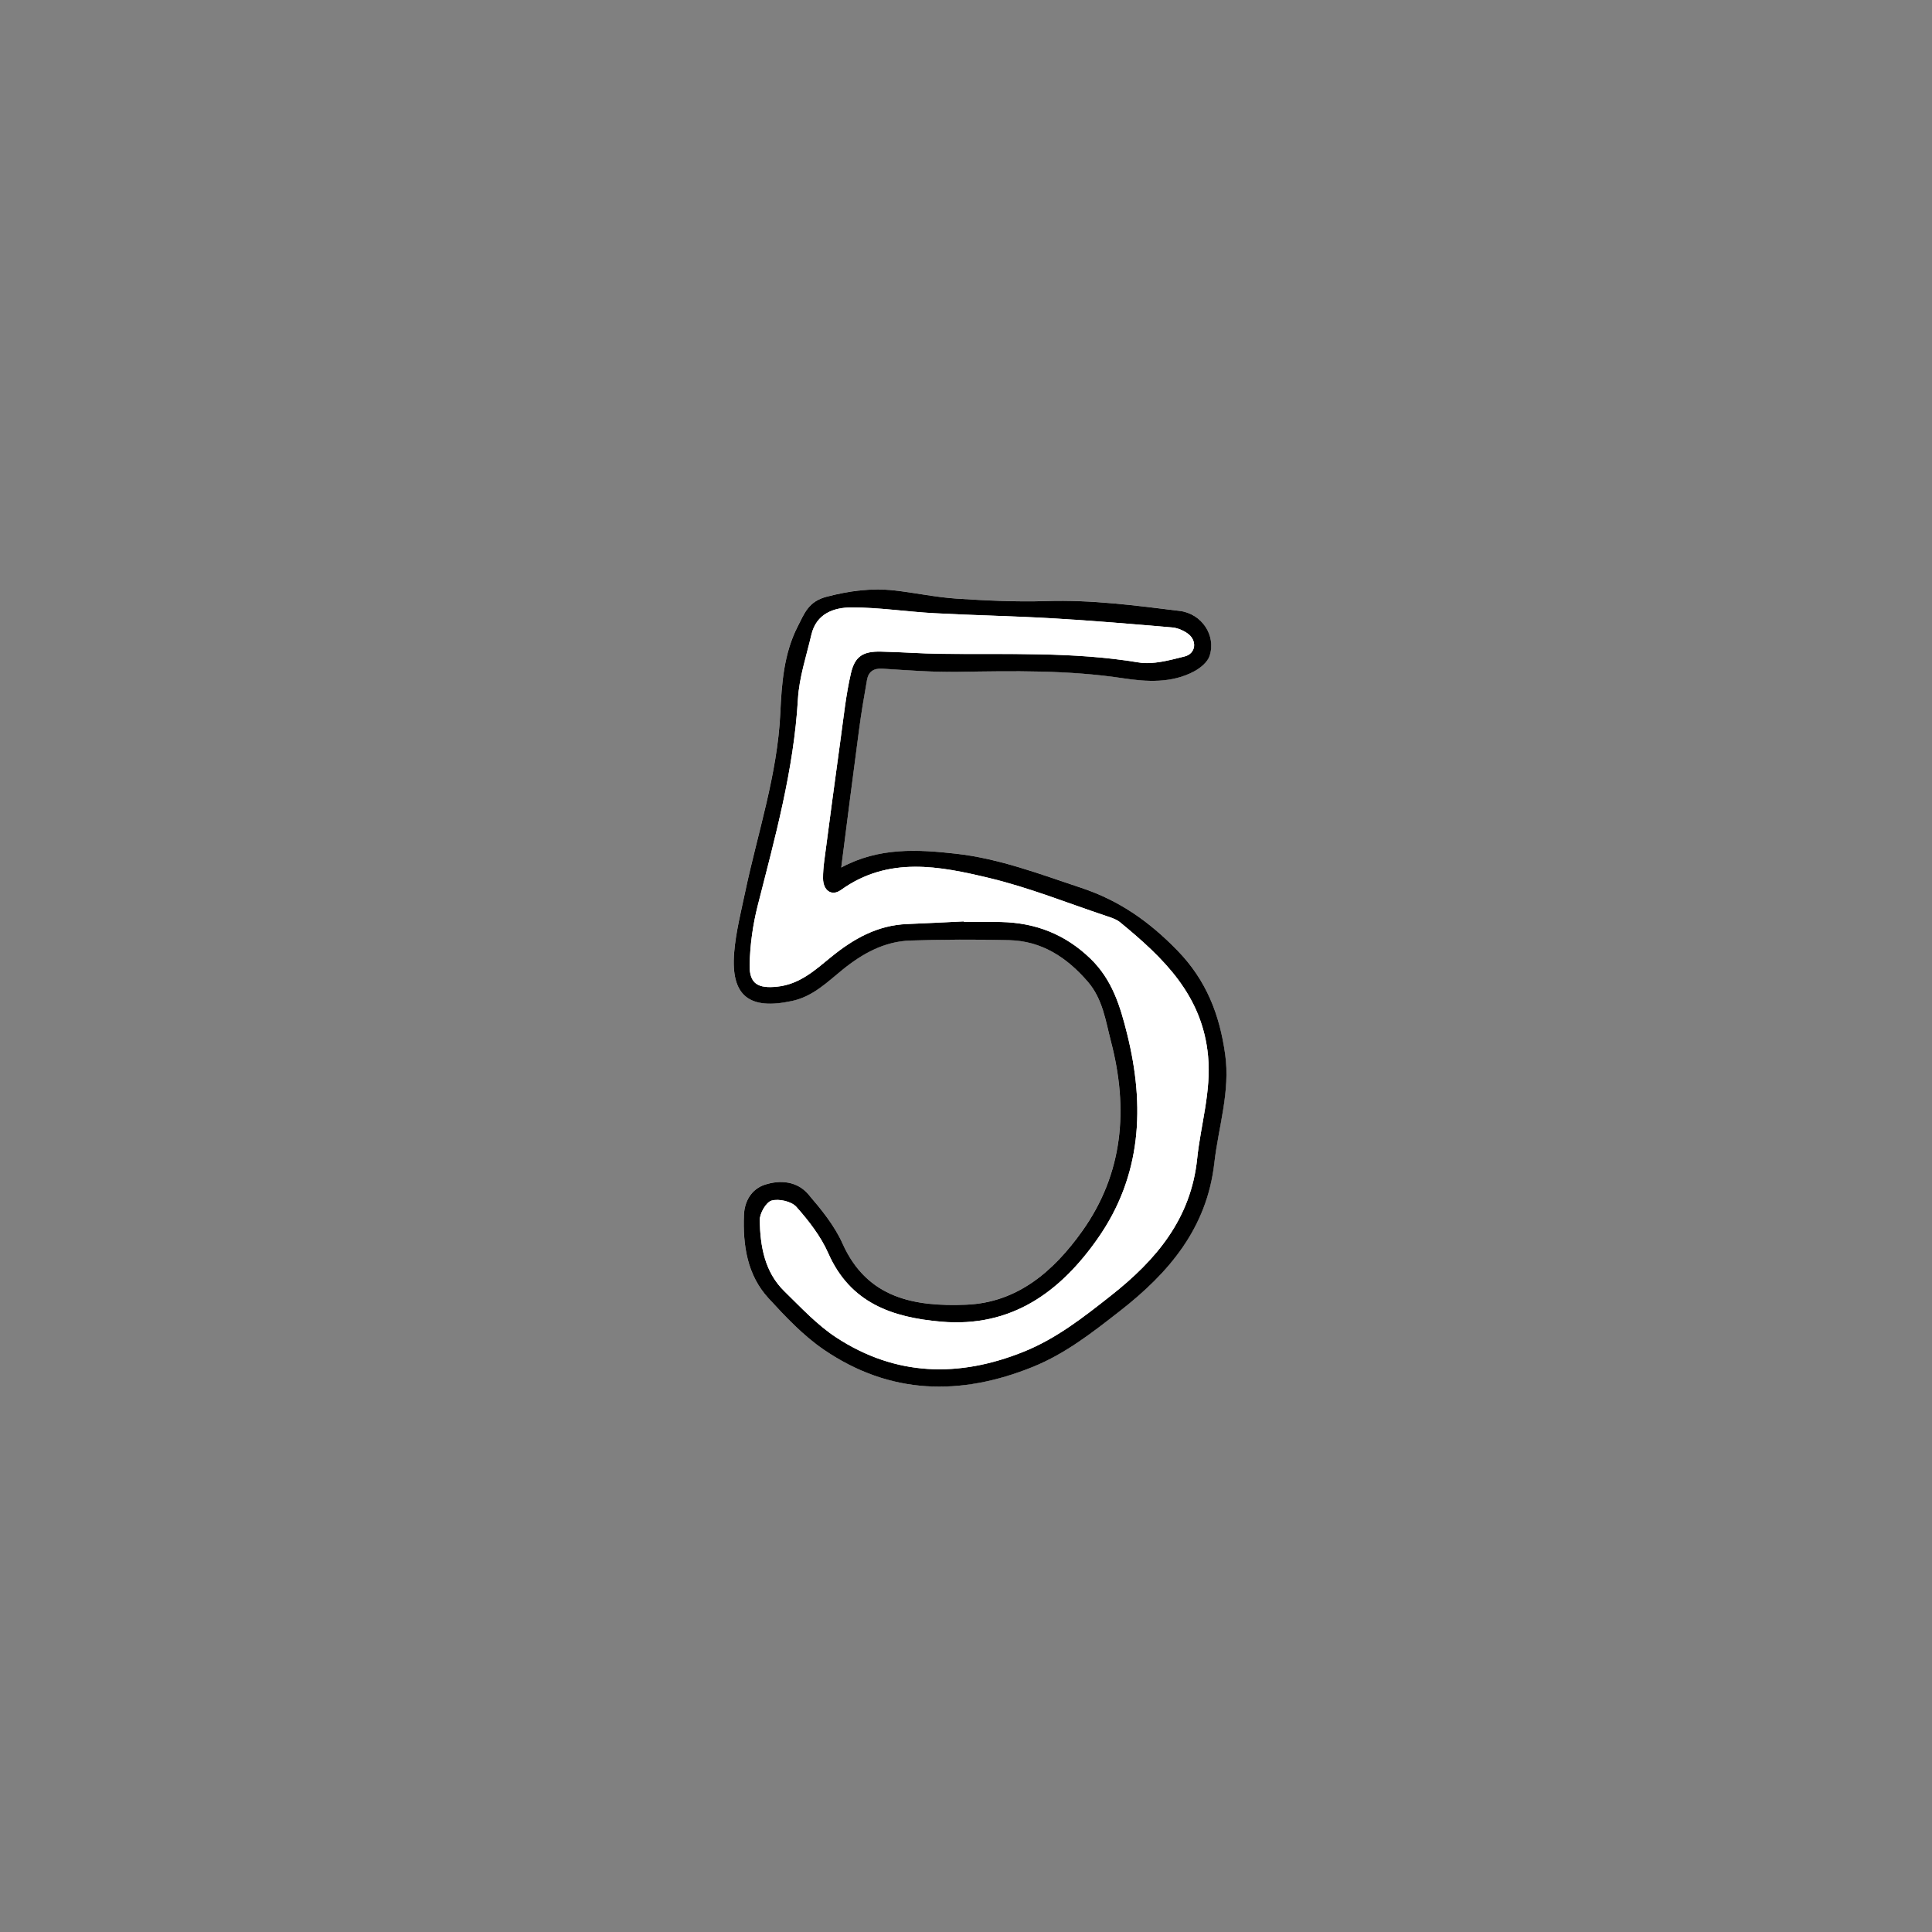
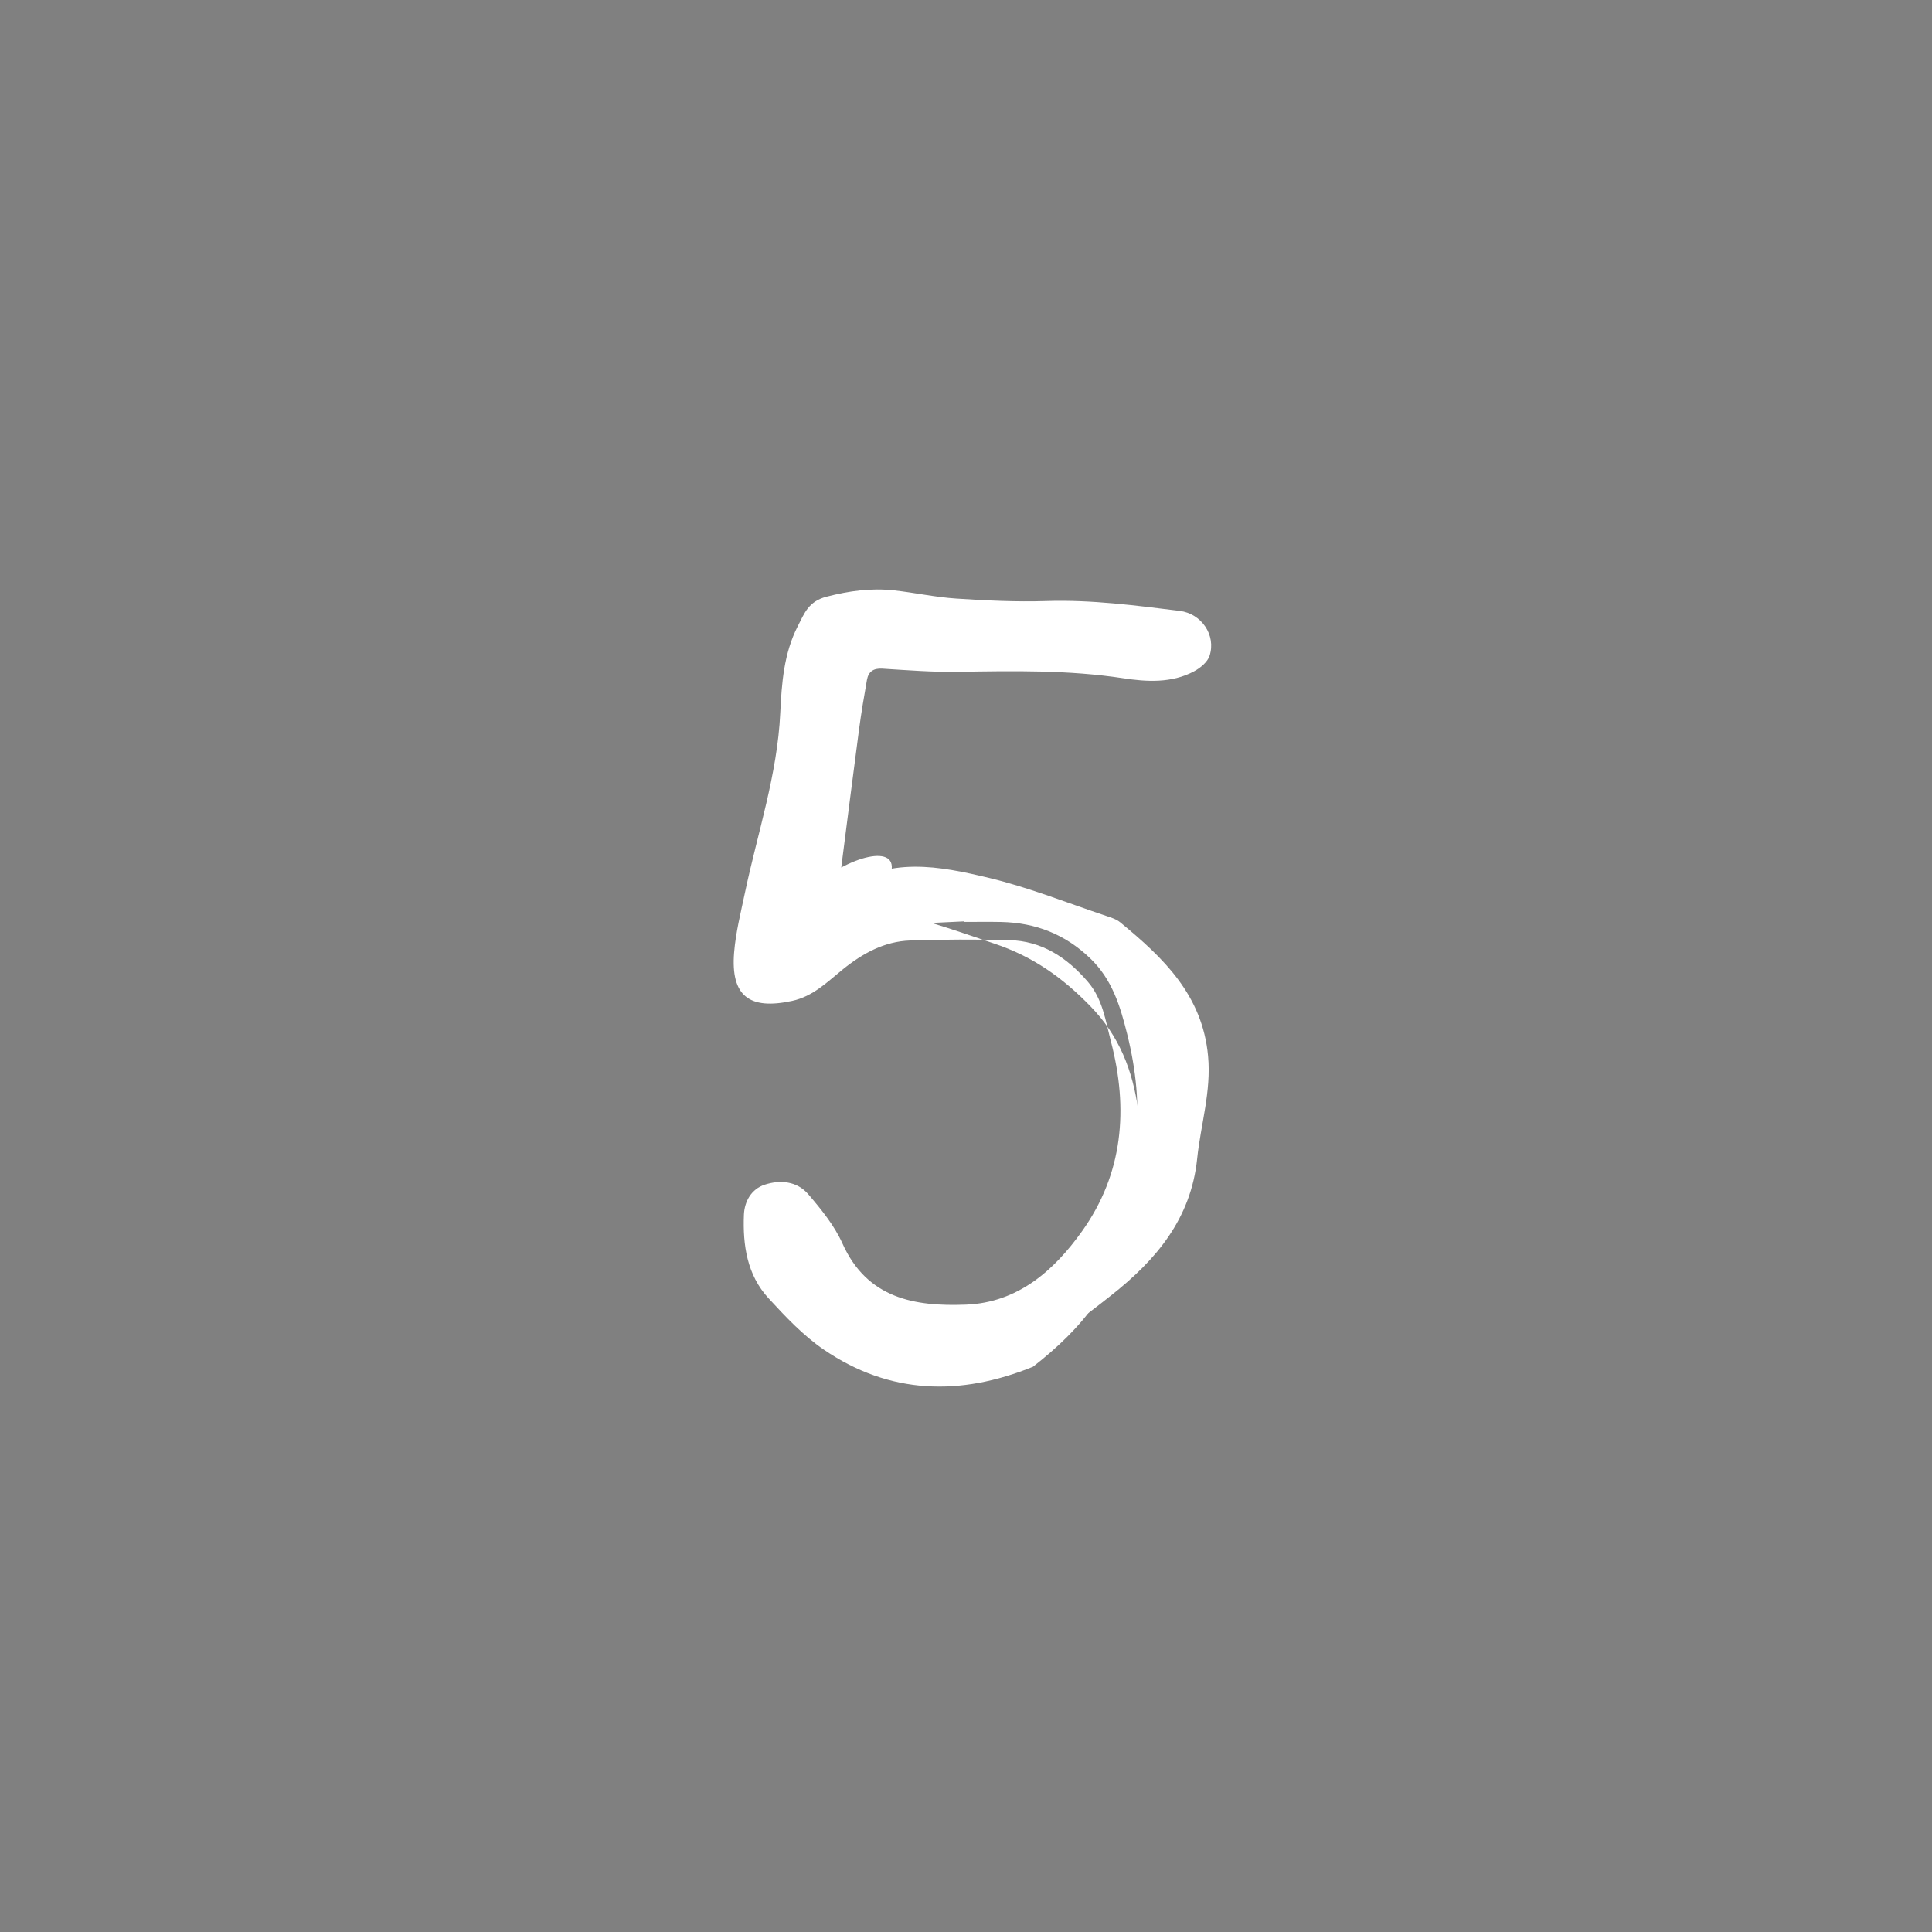
<svg xmlns="http://www.w3.org/2000/svg" version="1.1" id="レイヤー_1" x="0px" y="0px" viewBox="0 0 800 800" style="enable-background:new 0 0 800 800;" xml:space="preserve">
  <rect x="0" y="0" width="800" height="800" fill="#808080" stroke="none" />
  <style type="text/css">
	.st0{fill:#FFFFFF;}
</style>
  <g>
-     <path class="st0" d="M348.34,359.23c2.5-19.46,4.86-38.26,7.35-57.04c0.92-6.91,2.07-13.79,3.29-20.65   c0.61-3.41,2.65-4.9,6.39-4.67c10.46,0.65,20.95,1.49,31.42,1.31c22.82-0.38,45.56-0.8,68.29,2.66c9.71,1.48,20.08,2.12,29.37-2.87   c2.59-1.39,5.54-3.81,6.39-6.39c2.81-8.54-3.32-17.51-12.34-18.63c-18.32-2.26-36.61-4.68-55.2-4.08   c-12.45,0.4-24.97-0.21-37.42-1.03c-8.61-0.56-17.12-2.45-25.72-3.39c-9.46-1.03-18.56,0.2-27.93,2.63   c-7.47,1.94-9.14,6.84-11.9,12.22c-5.8,11.34-6.66,23.77-7.24,35.93c-1.2,25.55-9.38,49.57-14.58,74.24   c-1.74,8.28-3.85,16.57-4.53,24.95c-1.45,17.95,6.25,23.88,24.01,20.03c8.69-1.88,14.54-7.82,20.95-13.01   c8.23-6.65,17.24-11.64,27.95-12c13.64-0.46,27.3-0.49,40.94-0.16c13.52,0.33,23.84,7.1,32.53,17.14c6.27,7.24,7.4,16.2,9.65,24.83   c7.28,27.9,5.1,54.67-11.97,78.59c-11.68,16.38-26.65,29.55-48.03,30.39c-21.17,0.83-40.94-2.47-51.18-25.35   c-3.33-7.43-8.78-14.11-14.15-20.38c-4.62-5.39-11.56-6.07-18.02-3.95c-5.52,1.81-8.39,6.88-8.62,12.45   c-0.5,12.56,1.28,24.9,10.15,34.54c7.07,7.69,14.44,15.53,23,21.36c27.28,18.57,56.41,19.27,86.55,7.04   c13.52-5.48,24.71-14.31,35.99-23.11c20.26-15.81,36.01-34.23,39.08-61.32c1.7-14.97,6.64-29.52,4.48-44.97   c-2.3-16.42-7.76-30.64-19.8-43.01c-11.58-11.9-23.92-20.63-39.87-25.94c-17.07-5.68-33.89-12.1-51.79-14.11   C380.01,351.73,363.94,350.78,348.34,359.23z" />
-     <path d="M348.34,359.23c15.59-8.45,31.67-7.5,47.51-5.73c17.9,2,34.72,8.43,51.79,14.11c15.95,5.3,28.29,14.04,39.87,25.94   c12.04,12.37,17.5,26.59,19.8,43.01c2.17,15.45-2.78,30-4.48,44.97c-3.07,27.09-18.82,45.51-39.08,61.32   c-11.28,8.8-22.48,17.63-35.99,23.11c-30.13,12.22-59.27,11.53-86.55-7.04c-8.56-5.83-15.93-13.67-23-21.36   c-8.86-9.64-10.65-21.98-10.15-34.54c0.22-5.58,3.1-10.65,8.62-12.45c6.46-2.12,13.41-1.44,18.02,3.95   c5.36,6.27,10.82,12.94,14.15,20.38c10.24,22.89,30.01,26.18,51.18,25.35c21.37-0.84,36.34-14.01,48.03-30.39   c17.07-23.92,19.25-50.69,11.97-78.59c-2.25-8.63-3.38-17.59-9.65-24.83c-8.69-10.04-19.01-16.81-32.53-17.14   c-13.64-0.33-27.31-0.29-40.94,0.16c-10.71,0.36-19.72,5.35-27.95,12c-6.41,5.19-12.26,11.12-20.95,13.01   c-17.77,3.85-25.46-2.08-24.01-20.03c0.68-8.39,2.79-16.68,4.53-24.95c5.2-24.67,13.38-48.69,14.58-74.24   c0.57-12.16,1.43-24.59,7.24-35.93c2.75-5.38,4.43-10.28,11.9-12.22c9.38-2.44,18.48-3.67,27.93-2.63   c8.6,0.94,17.11,2.82,25.72,3.39c12.45,0.82,24.97,1.43,37.42,1.03c18.59-0.6,36.87,1.82,55.2,4.08   c9.02,1.11,15.15,10.09,12.34,18.63c-0.85,2.58-3.8,5.01-6.39,6.39c-9.29,4.98-19.66,4.35-29.37,2.87   c-22.73-3.46-45.47-3.04-68.29-2.66c-10.46,0.17-20.96-0.66-31.42-1.31c-3.74-0.23-5.78,1.26-6.39,4.67   c-1.22,6.86-2.38,13.74-3.29,20.65C353.2,320.97,350.84,339.76,348.34,359.23z M399.06,381.53c0,0.08,0.01,0.17,0.01,0.25   c5.17,0,10.34-0.09,15.5,0.02c14.22,0.31,26.46,5.05,36.91,15.11c9.06,8.72,12.38,19.71,15.26,31.3   c7.43,29.91,5.96,58.7-12.14,84.57c-15.55,22.22-35.79,37.05-64.91,34.51c-20.25-1.76-37.61-7.69-46.72-28.33   c-3.09-7.01-8.07-13.42-13.2-19.2c-2.03-2.28-7.21-3.46-10.25-2.61c-2.31,0.65-4.99,5.32-4.93,8.15   c0.21,10.76,2.02,21.42,10.21,29.41c6.9,6.73,13.62,14.01,21.61,19.21c24.46,15.92,50.46,16.61,77.28,5.89   c13.71-5.48,25.05-14.42,36.41-23.38c18.55-14.63,33.03-31.65,35.62-56.61c1.46-14.14,5.87-27.75,4.52-42.47   c-2.32-25.3-18.53-40.7-36.35-55.37c-1.61-1.33-3.83-2.02-5.87-2.7c-16.07-5.36-31.89-11.74-48.31-15.68   c-20.68-4.97-41.87-9.14-61.45,4.91c-3.91,2.81-7.41,0.24-7.46-4.74c-0.02-2.49,0.2-4.99,0.53-7.46   c2.22-16.83,4.44-33.66,6.77-50.47c1.25-9.04,2.18-18.18,4.25-27.04c1.66-7.13,5.11-9.12,12.36-8.97   c8.32,0.17,16.62,0.82,24.94,0.92c27.28,0.32,54.59-0.95,81.75,3.55c6.08,1.01,12.86-0.91,19.08-2.45   c4.78-1.18,5.34-6.67,1.27-9.54c-1.82-1.28-4.16-2.29-6.35-2.48c-16.4-1.41-32.8-2.8-49.23-3.76c-16.43-0.96-32.91-1.26-49.35-2.14   c-11.42-0.62-22.81-2.4-34.21-2.39c-7.32,0.01-14.59,2.54-16.63,11.28c-2.06,8.85-5.05,17.69-5.57,26.65   c-1.7,29.31-9.47,57.31-16.65,85.51c-2.03,7.98-3.19,16.36-3.35,24.59c-0.15,7.92,3.59,9.81,11.38,9   c9.34-0.96,15.66-6.81,22.35-12.27c9.2-7.51,19.19-13.19,31.47-13.66C383.43,382.32,391.24,381.9,399.06,381.53z" />
+     <path class="st0" d="M348.34,359.23c2.5-19.46,4.86-38.26,7.35-57.04c0.92-6.91,2.07-13.79,3.29-20.65   c0.61-3.41,2.65-4.9,6.39-4.67c10.46,0.65,20.95,1.49,31.42,1.31c22.82-0.38,45.56-0.8,68.29,2.66c9.71,1.48,20.08,2.12,29.37-2.87   c2.59-1.39,5.54-3.81,6.39-6.39c2.81-8.54-3.32-17.51-12.34-18.63c-18.32-2.26-36.61-4.68-55.2-4.08   c-12.45,0.4-24.97-0.21-37.42-1.03c-8.61-0.56-17.12-2.45-25.72-3.39c-9.46-1.03-18.56,0.2-27.93,2.63   c-7.47,1.94-9.14,6.84-11.9,12.22c-5.8,11.34-6.66,23.77-7.24,35.93c-1.2,25.55-9.38,49.57-14.58,74.24   c-1.74,8.28-3.85,16.57-4.53,24.95c-1.45,17.95,6.25,23.88,24.01,20.03c8.69-1.88,14.54-7.82,20.95-13.01   c8.23-6.65,17.24-11.64,27.95-12c13.64-0.46,27.3-0.49,40.94-0.16c13.52,0.33,23.84,7.1,32.53,17.14c6.27,7.24,7.4,16.2,9.65,24.83   c7.28,27.9,5.1,54.67-11.97,78.59c-11.68,16.38-26.65,29.55-48.03,30.39c-21.17,0.83-40.94-2.47-51.18-25.35   c-3.33-7.43-8.78-14.11-14.15-20.38c-4.62-5.39-11.56-6.07-18.02-3.95c-5.52,1.81-8.39,6.88-8.62,12.45   c-0.5,12.56,1.28,24.9,10.15,34.54c7.07,7.69,14.44,15.53,23,21.36c27.28,18.57,56.41,19.27,86.55,7.04   c20.26-15.81,36.01-34.23,39.08-61.32c1.7-14.97,6.64-29.52,4.48-44.97   c-2.3-16.42-7.76-30.64-19.8-43.01c-11.58-11.9-23.92-20.63-39.87-25.94c-17.07-5.68-33.89-12.1-51.79-14.11   C380.01,351.73,363.94,350.78,348.34,359.23z" />
    <path class="st0" d="M399.06,381.53c-7.82,0.36-15.63,0.78-23.45,1.08c-12.28,0.47-22.27,6.15-31.47,13.66   c-6.69,5.46-13.01,11.31-22.35,12.27c-7.79,0.8-11.53-1.08-11.38-9c0.16-8.22,1.32-16.61,3.35-24.59   c7.18-28.2,14.94-56.19,16.65-85.51c0.52-8.96,3.5-17.81,5.57-26.65c2.04-8.74,9.3-11.28,16.63-11.28   c11.4-0.01,22.79,1.78,34.21,2.39c16.44,0.89,32.91,1.18,49.35,2.14c16.43,0.96,32.83,2.35,49.23,3.76   c2.19,0.19,4.54,1.2,6.35,2.48c4.07,2.87,3.51,8.36-1.27,9.54c-6.22,1.54-13,3.46-19.08,2.45c-27.16-4.5-54.47-3.23-81.75-3.55   c-8.32-0.1-16.62-0.76-24.94-0.92c-7.25-0.14-10.7,1.85-12.36,8.97c-2.06,8.86-2.99,18-4.25,27.04   c-2.33,16.81-4.55,33.64-6.77,50.47c-0.33,2.47-0.55,4.98-0.53,7.46c0.05,4.98,3.55,7.55,7.46,4.74   c19.58-14.05,40.76-9.87,61.45-4.91c16.41,3.94,32.24,10.32,48.31,15.68c2.04,0.68,4.26,1.37,5.87,2.7   c17.82,14.67,34.03,30.07,36.35,55.37c1.35,14.71-3.06,28.32-4.52,42.47c-2.58,24.96-17.07,41.98-35.62,56.61   c-11.37,8.96-22.7,17.9-36.41,23.38c-26.82,10.73-52.82,10.04-77.28-5.89c-7.99-5.2-14.7-12.47-21.61-19.21   c-8.19-7.99-10-18.65-10.21-29.41c-0.05-2.83,2.62-7.5,4.93-8.15c3.04-0.85,8.22,0.32,10.25,2.61c5.13,5.78,10.11,12.19,13.2,19.2   c9.11,20.64,26.47,26.57,46.72,28.33c29.12,2.53,49.36-12.29,64.91-34.51c18.1-25.87,19.57-54.67,12.14-84.57   c-2.88-11.59-6.2-22.58-15.26-31.3c-10.45-10.06-22.69-14.8-36.91-15.11c-5.16-0.11-10.33-0.02-15.5-0.02   C399.06,381.7,399.06,381.62,399.06,381.53z" />
  </g>
</svg>